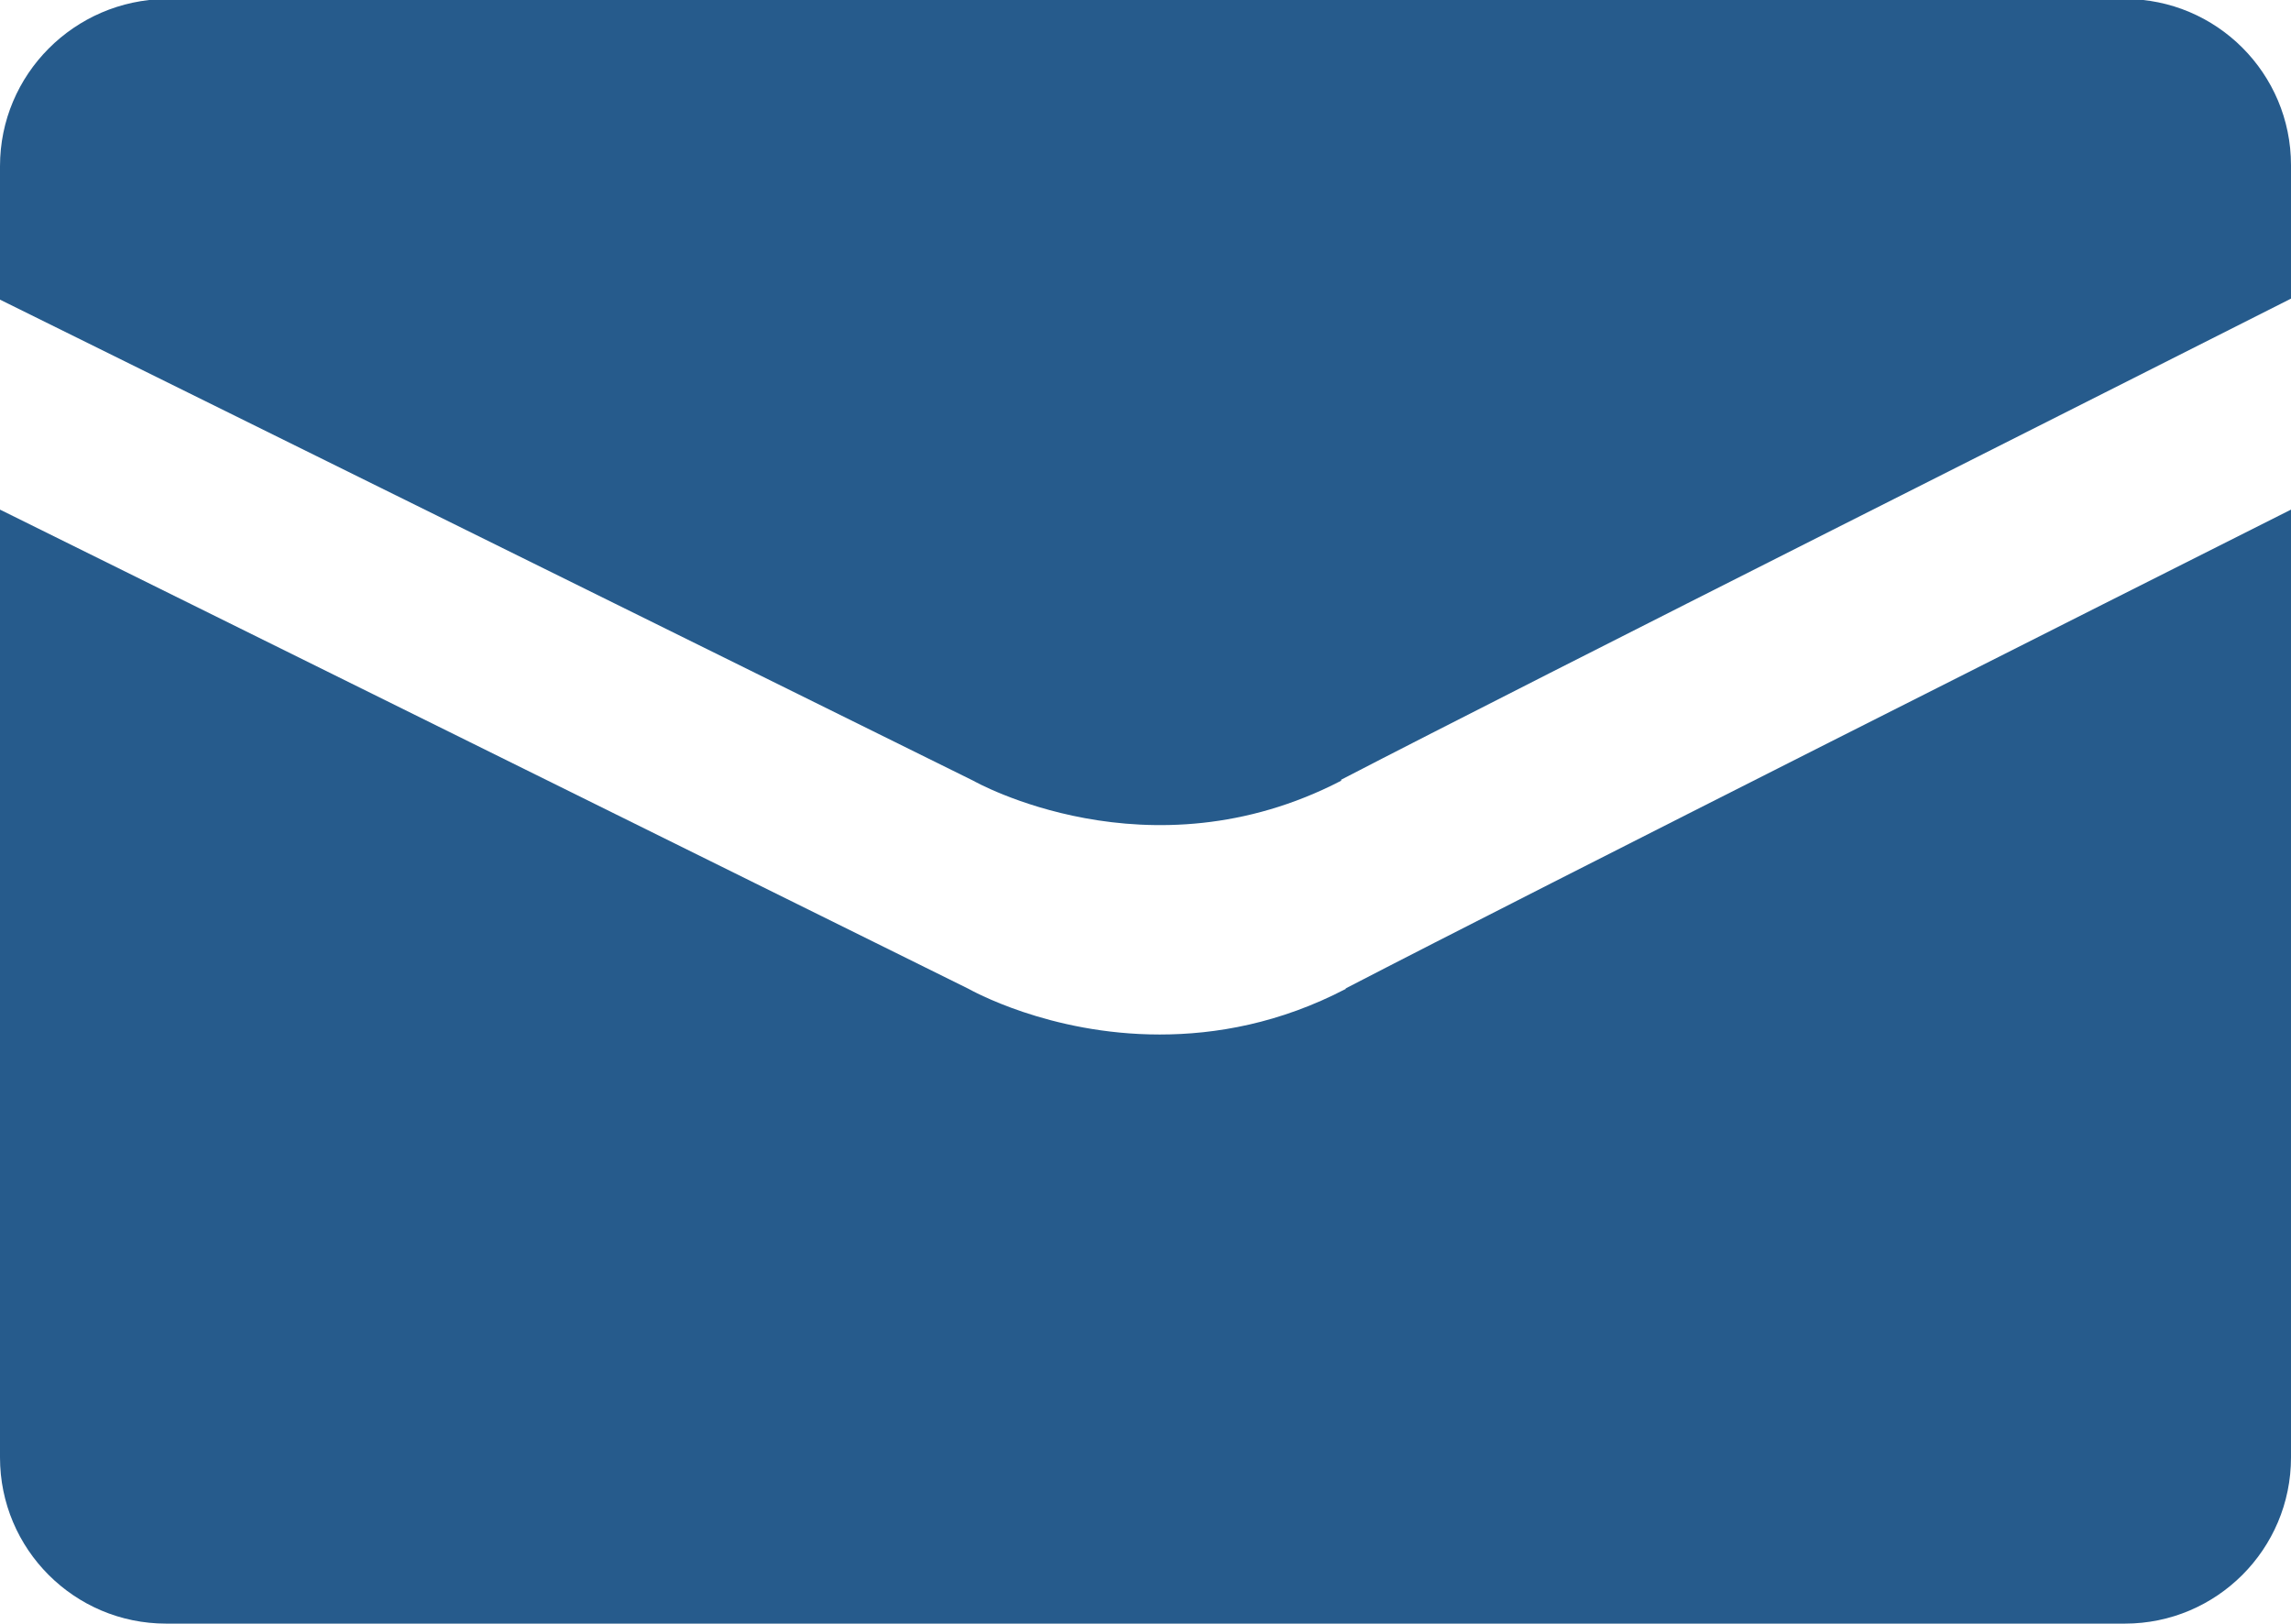
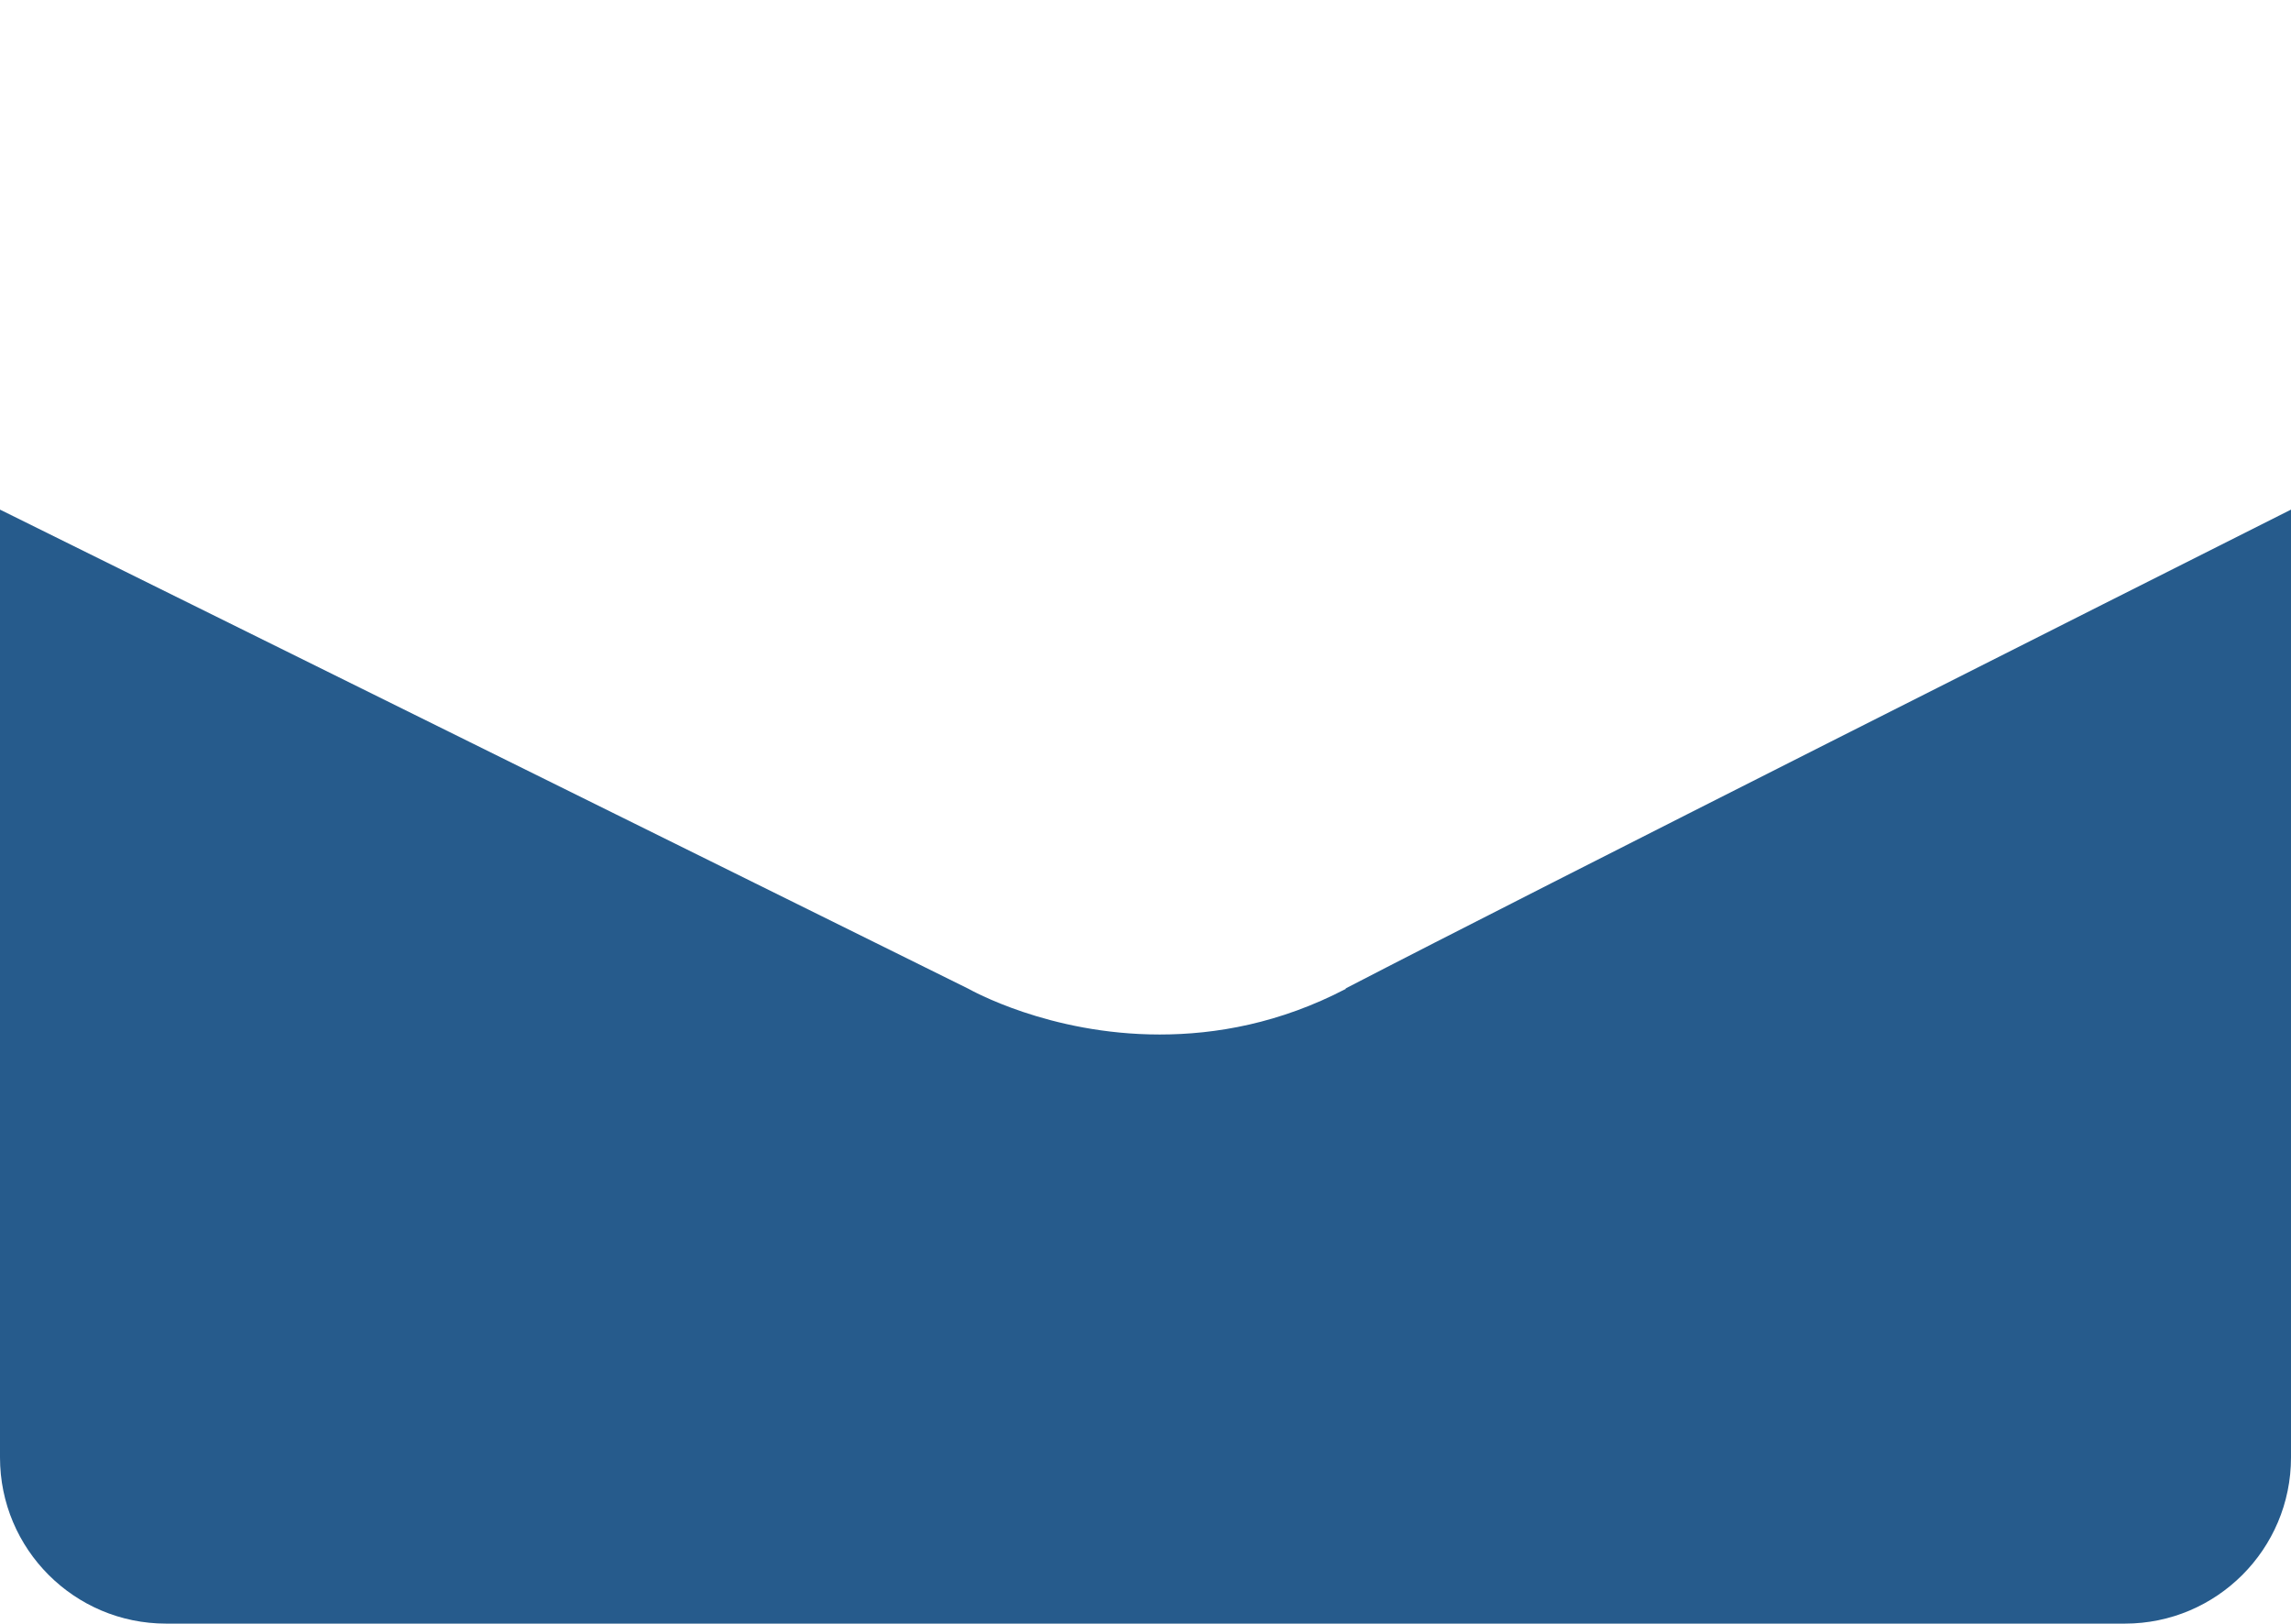
<svg xmlns="http://www.w3.org/2000/svg" id="Layer_2" viewBox="0 0 22.48 15.93">
  <defs>
    <style>
      .cls-1 {
        fill: #265b8c;
      }
    </style>
  </defs>
  <g id="Layer_4">
    <g>
-       <path class="cls-1" d="M13.16,7.65c1.91-.99,7.82-3.96,9.32-4.72v-1.31c0-.9-.73-1.63-1.63-1.63H1.63C.73,0,0,.73,0,1.63v1.31l9.55,4.72s1.72.98,3.61,0h0Z" />
-       <path class="cls-1" d="M13.21,9.7c-.65.34-1.28.45-1.83.45-1.09,0-1.86-.44-1.88-.45L0,5v9.3c0,.9.73,1.63,1.63,1.63h19.22c.9,0,1.63-.73,1.63-1.63V5c-1.57.79-7.39,3.72-9.28,4.7h0Z" />
+       <path class="cls-1" d="M13.21,9.7c-.65.34-1.28.45-1.83.45-1.09,0-1.86-.44-1.88-.45L0,5v9.3c0,.9.73,1.63,1.63,1.63h19.22c.9,0,1.63-.73,1.63-1.63V5c-1.57.79-7.39,3.72-9.28,4.7Z" />
    </g>
  </g>
</svg>